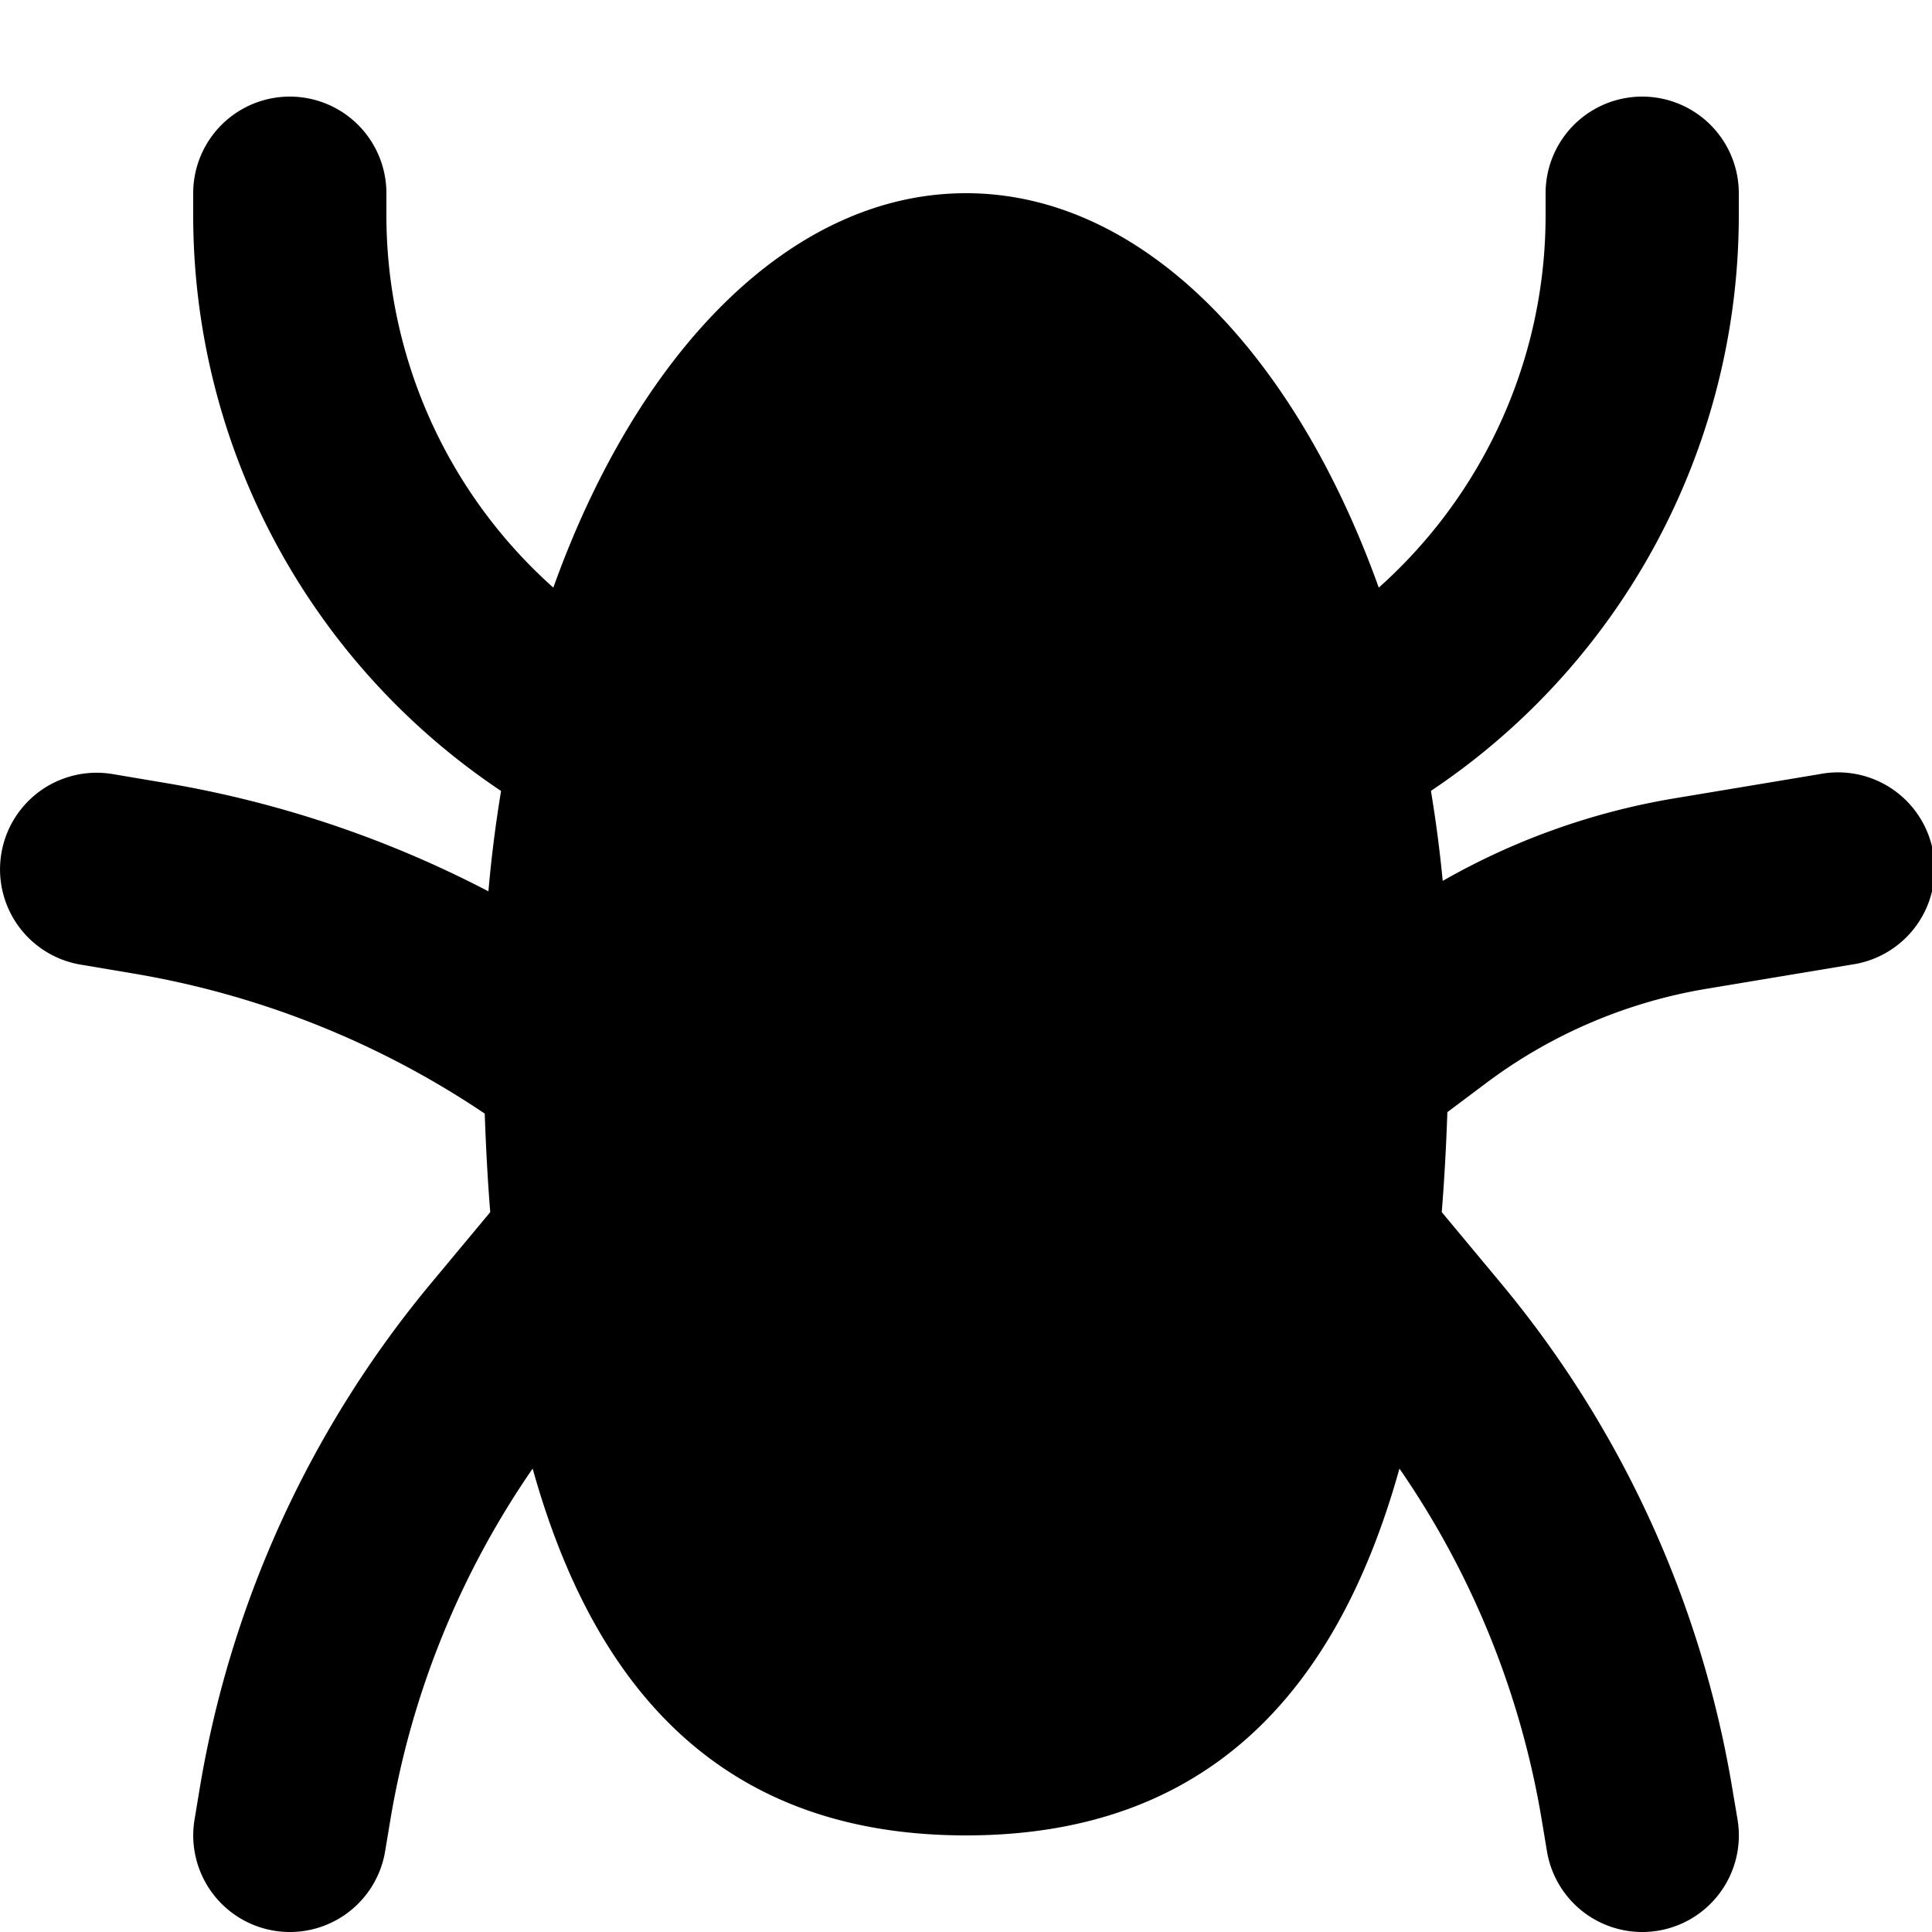
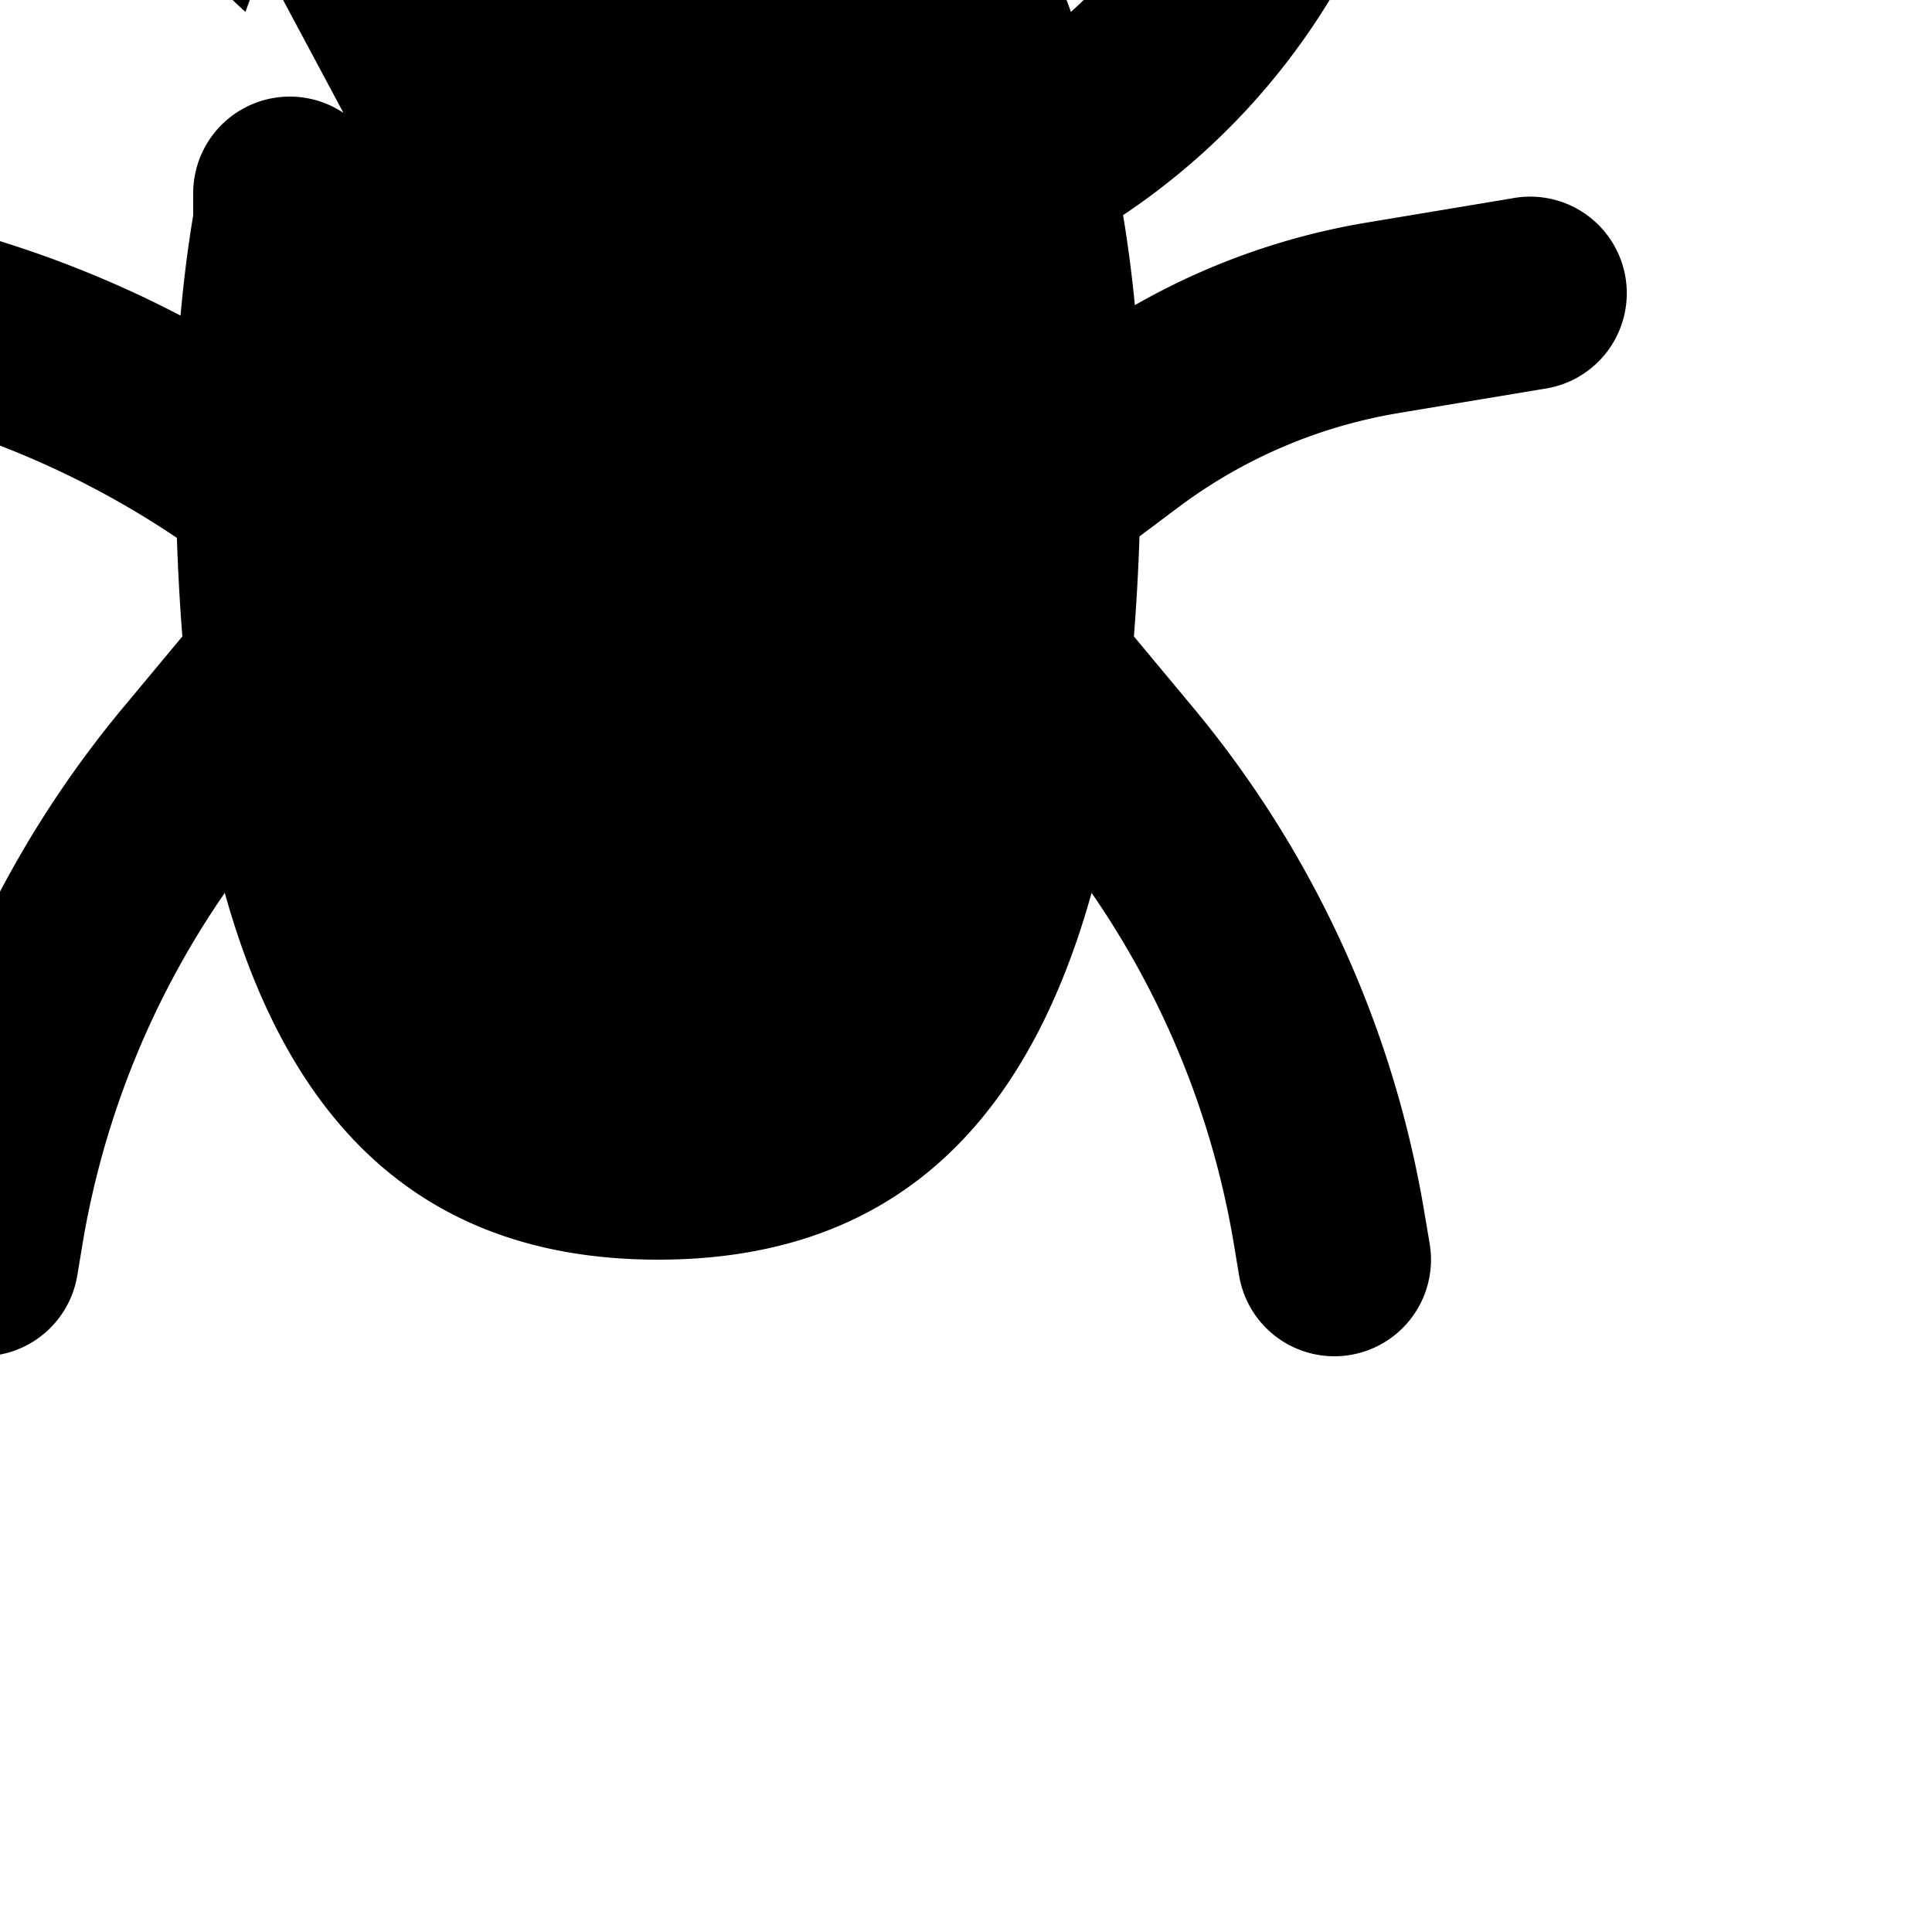
<svg xmlns="http://www.w3.org/2000/svg" viewBox="0 0 20 20">
-   <path d="M4 2a1 1 0 1 0-2 0v.228a7.166 7.166 0 0 0 3.187 5.96c-.056.338-.1.685-.131 1.039a11.254 11.254 0 0 0-3.357-1.124l-.534-.09a1 1 0 1 0-.329 1.973l.534.09a9.254 9.254 0 0 1 3.648 1.452c.012.347.03.687.057 1.02l-.607.729a11 11 0 0 0-2.4 5.233l-.054.326a1 1 0 1 0 1.973.328l.054-.325a9 9 0 0 1 1.473-3.636c.639 2.289 1.968 3.797 4.486 3.797s3.848-1.508 4.487-3.797a8.999 8.999 0 0 1 1.473 3.636l.054.325a1 1 0 1 0 1.973-.328l-.055-.326a11 11 0 0 0-2.4-5.233l-.607-.729c.027-.337.046-.683.058-1.035l.4-.3a5.236 5.236 0 0 1 2.282-.977l1.5-.25a1 1 0 1 0-.329-1.972l-1.5.25a7.236 7.236 0 0 0-2.401.855 13.69 13.69 0 0 0-.122-.932 7.166 7.166 0 0 0 3.187-5.959v-.228a1 1 0 1 0-2 0v.228c0 1.502-.65 2.894-1.727 3.855-.878-2.448-2.463-4.083-4.273-4.083-1.81 0-3.395 1.635-4.272 4.083a5.165 5.165 0 0 1-1.728-3.855v-.228z" />
+   <path d="M4 2a1 1 0 1 0-2 0v.228c-.056.338-.1.685-.131 1.039a11.254 11.254 0 0 0-3.357-1.124l-.534-.09a1 1 0 1 0-.329 1.973l.534.09a9.254 9.254 0 0 1 3.648 1.452c.012.347.03.687.057 1.02l-.607.729a11 11 0 0 0-2.4 5.233l-.054.326a1 1 0 1 0 1.973.328l.054-.325a9 9 0 0 1 1.473-3.636c.639 2.289 1.968 3.797 4.486 3.797s3.848-1.508 4.487-3.797a8.999 8.999 0 0 1 1.473 3.636l.054.325a1 1 0 1 0 1.973-.328l-.055-.326a11 11 0 0 0-2.4-5.233l-.607-.729c.027-.337.046-.683.058-1.035l.4-.3a5.236 5.236 0 0 1 2.282-.977l1.5-.25a1 1 0 1 0-.329-1.972l-1.5.25a7.236 7.236 0 0 0-2.401.855 13.69 13.69 0 0 0-.122-.932 7.166 7.166 0 0 0 3.187-5.959v-.228a1 1 0 1 0-2 0v.228c0 1.502-.65 2.894-1.727 3.855-.878-2.448-2.463-4.083-4.273-4.083-1.81 0-3.395 1.635-4.272 4.083a5.165 5.165 0 0 1-1.728-3.855v-.228z" />
</svg>